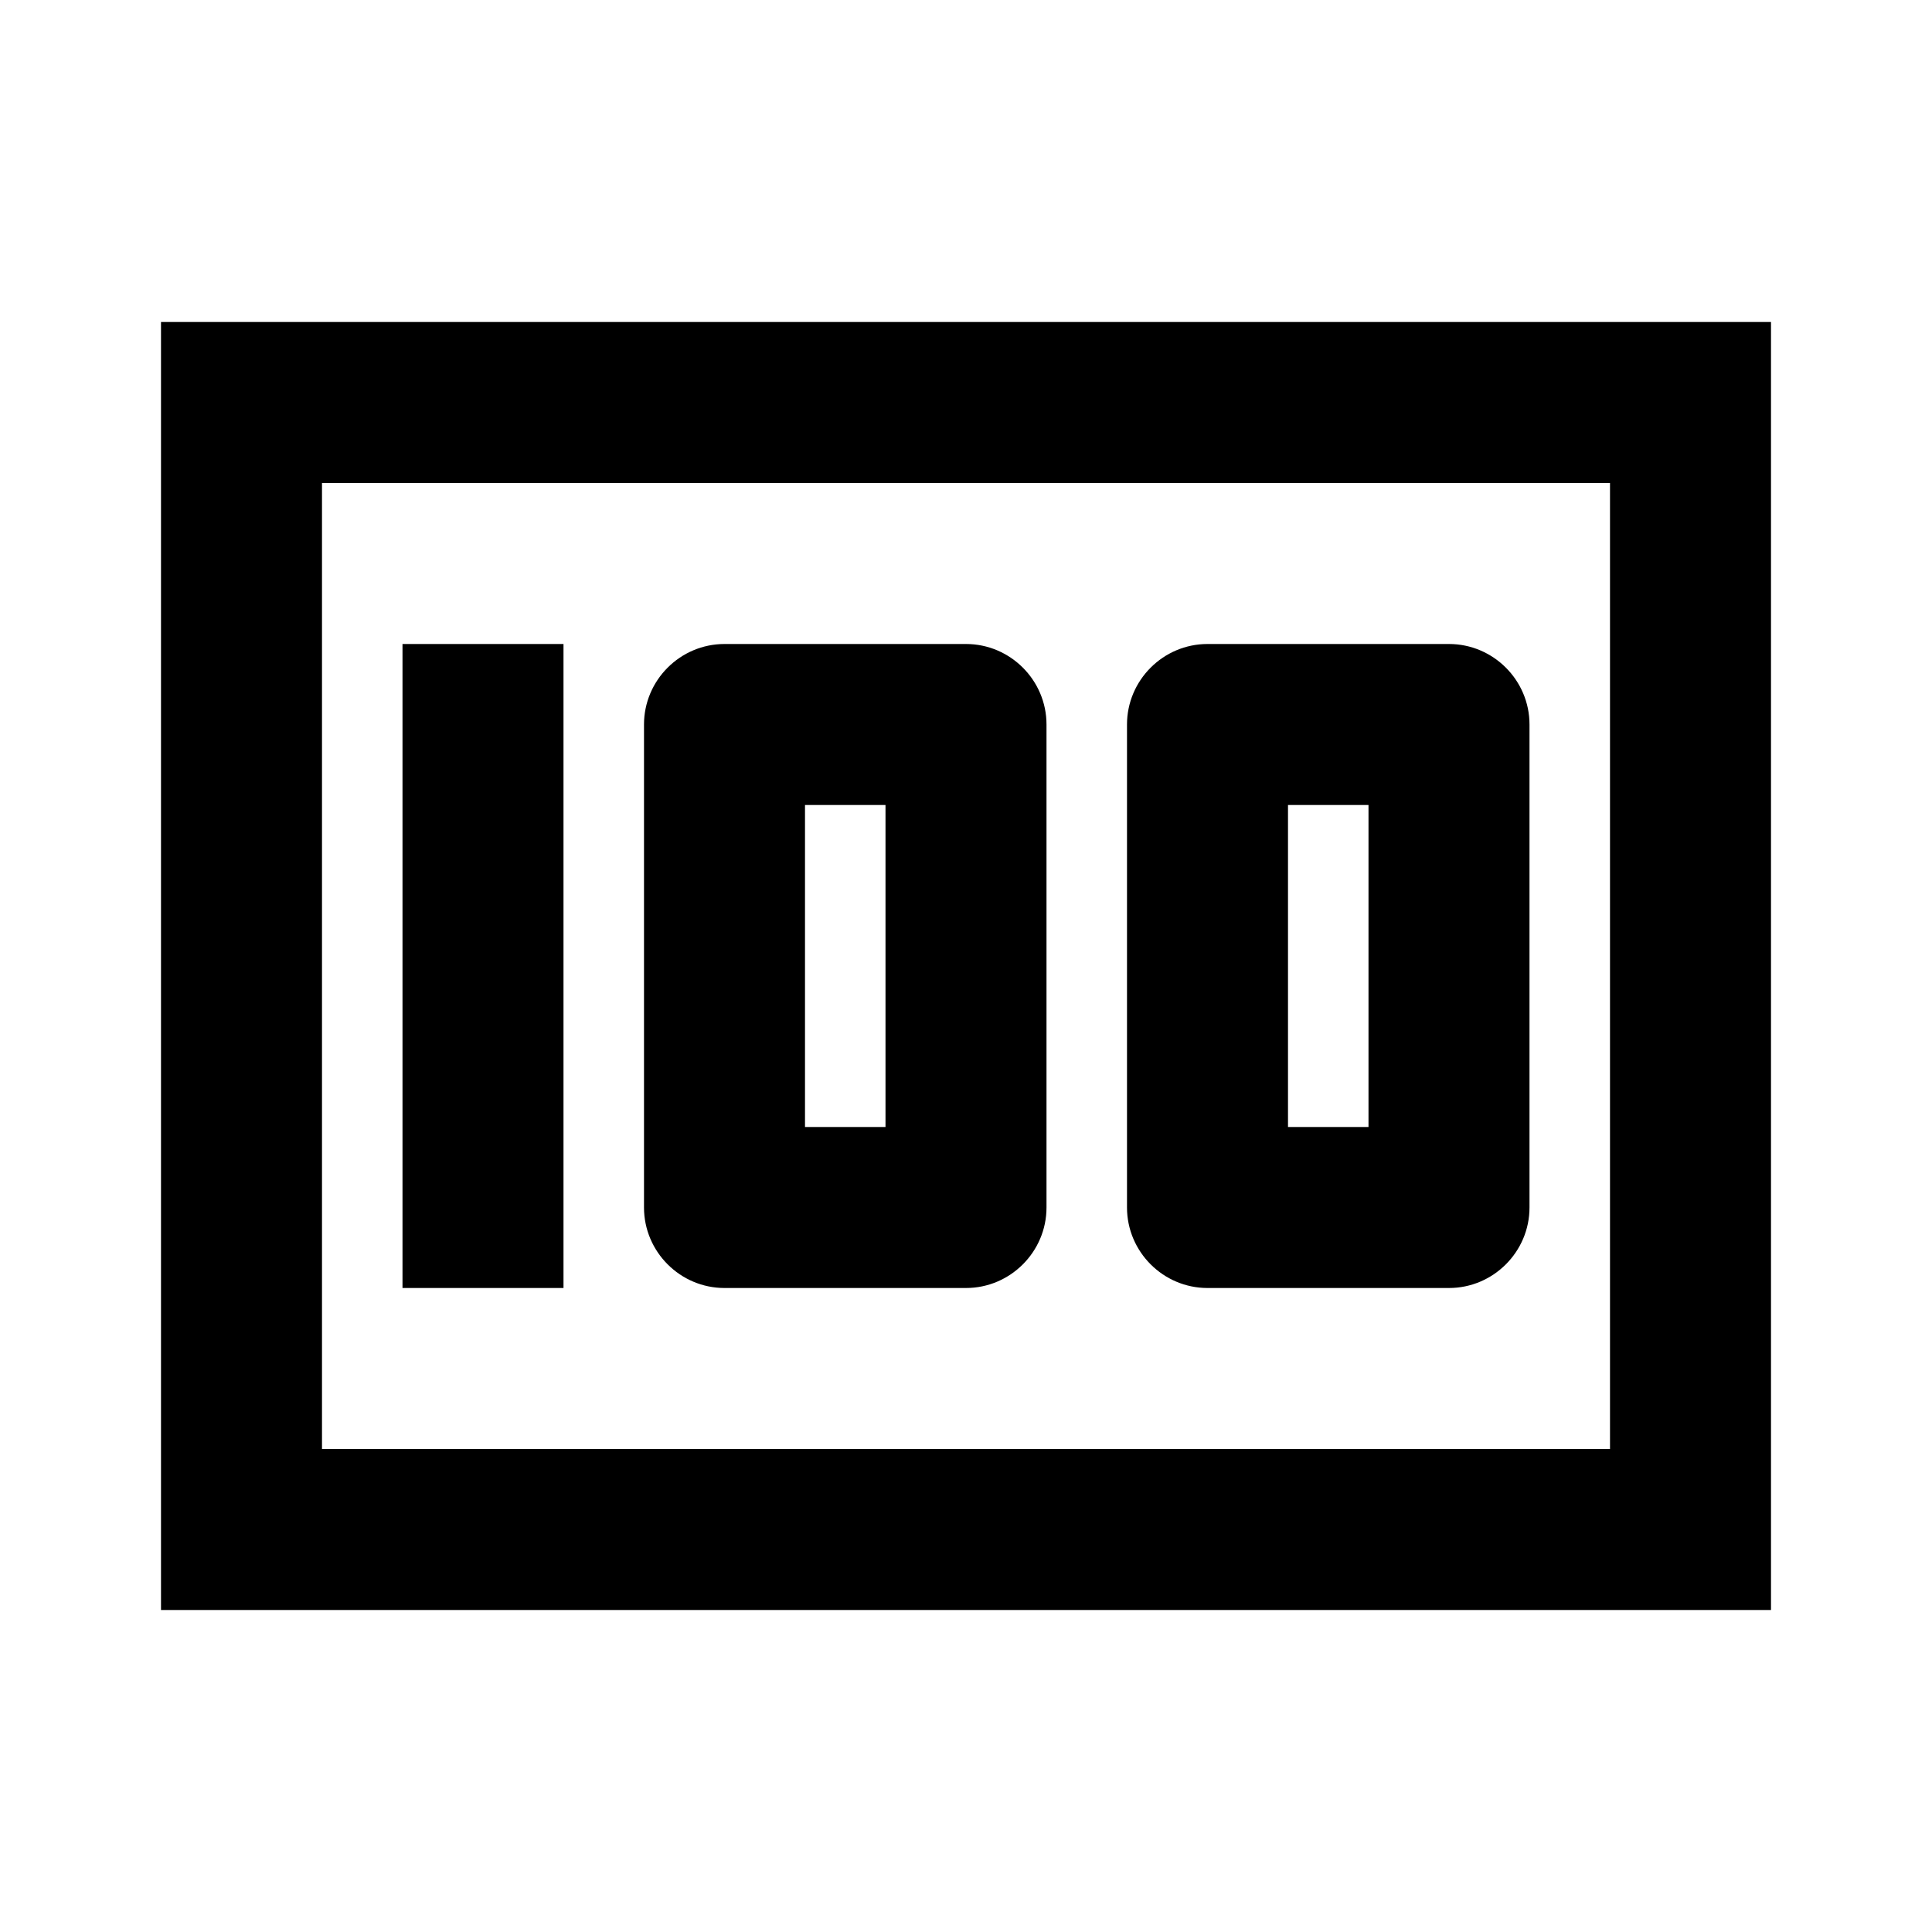
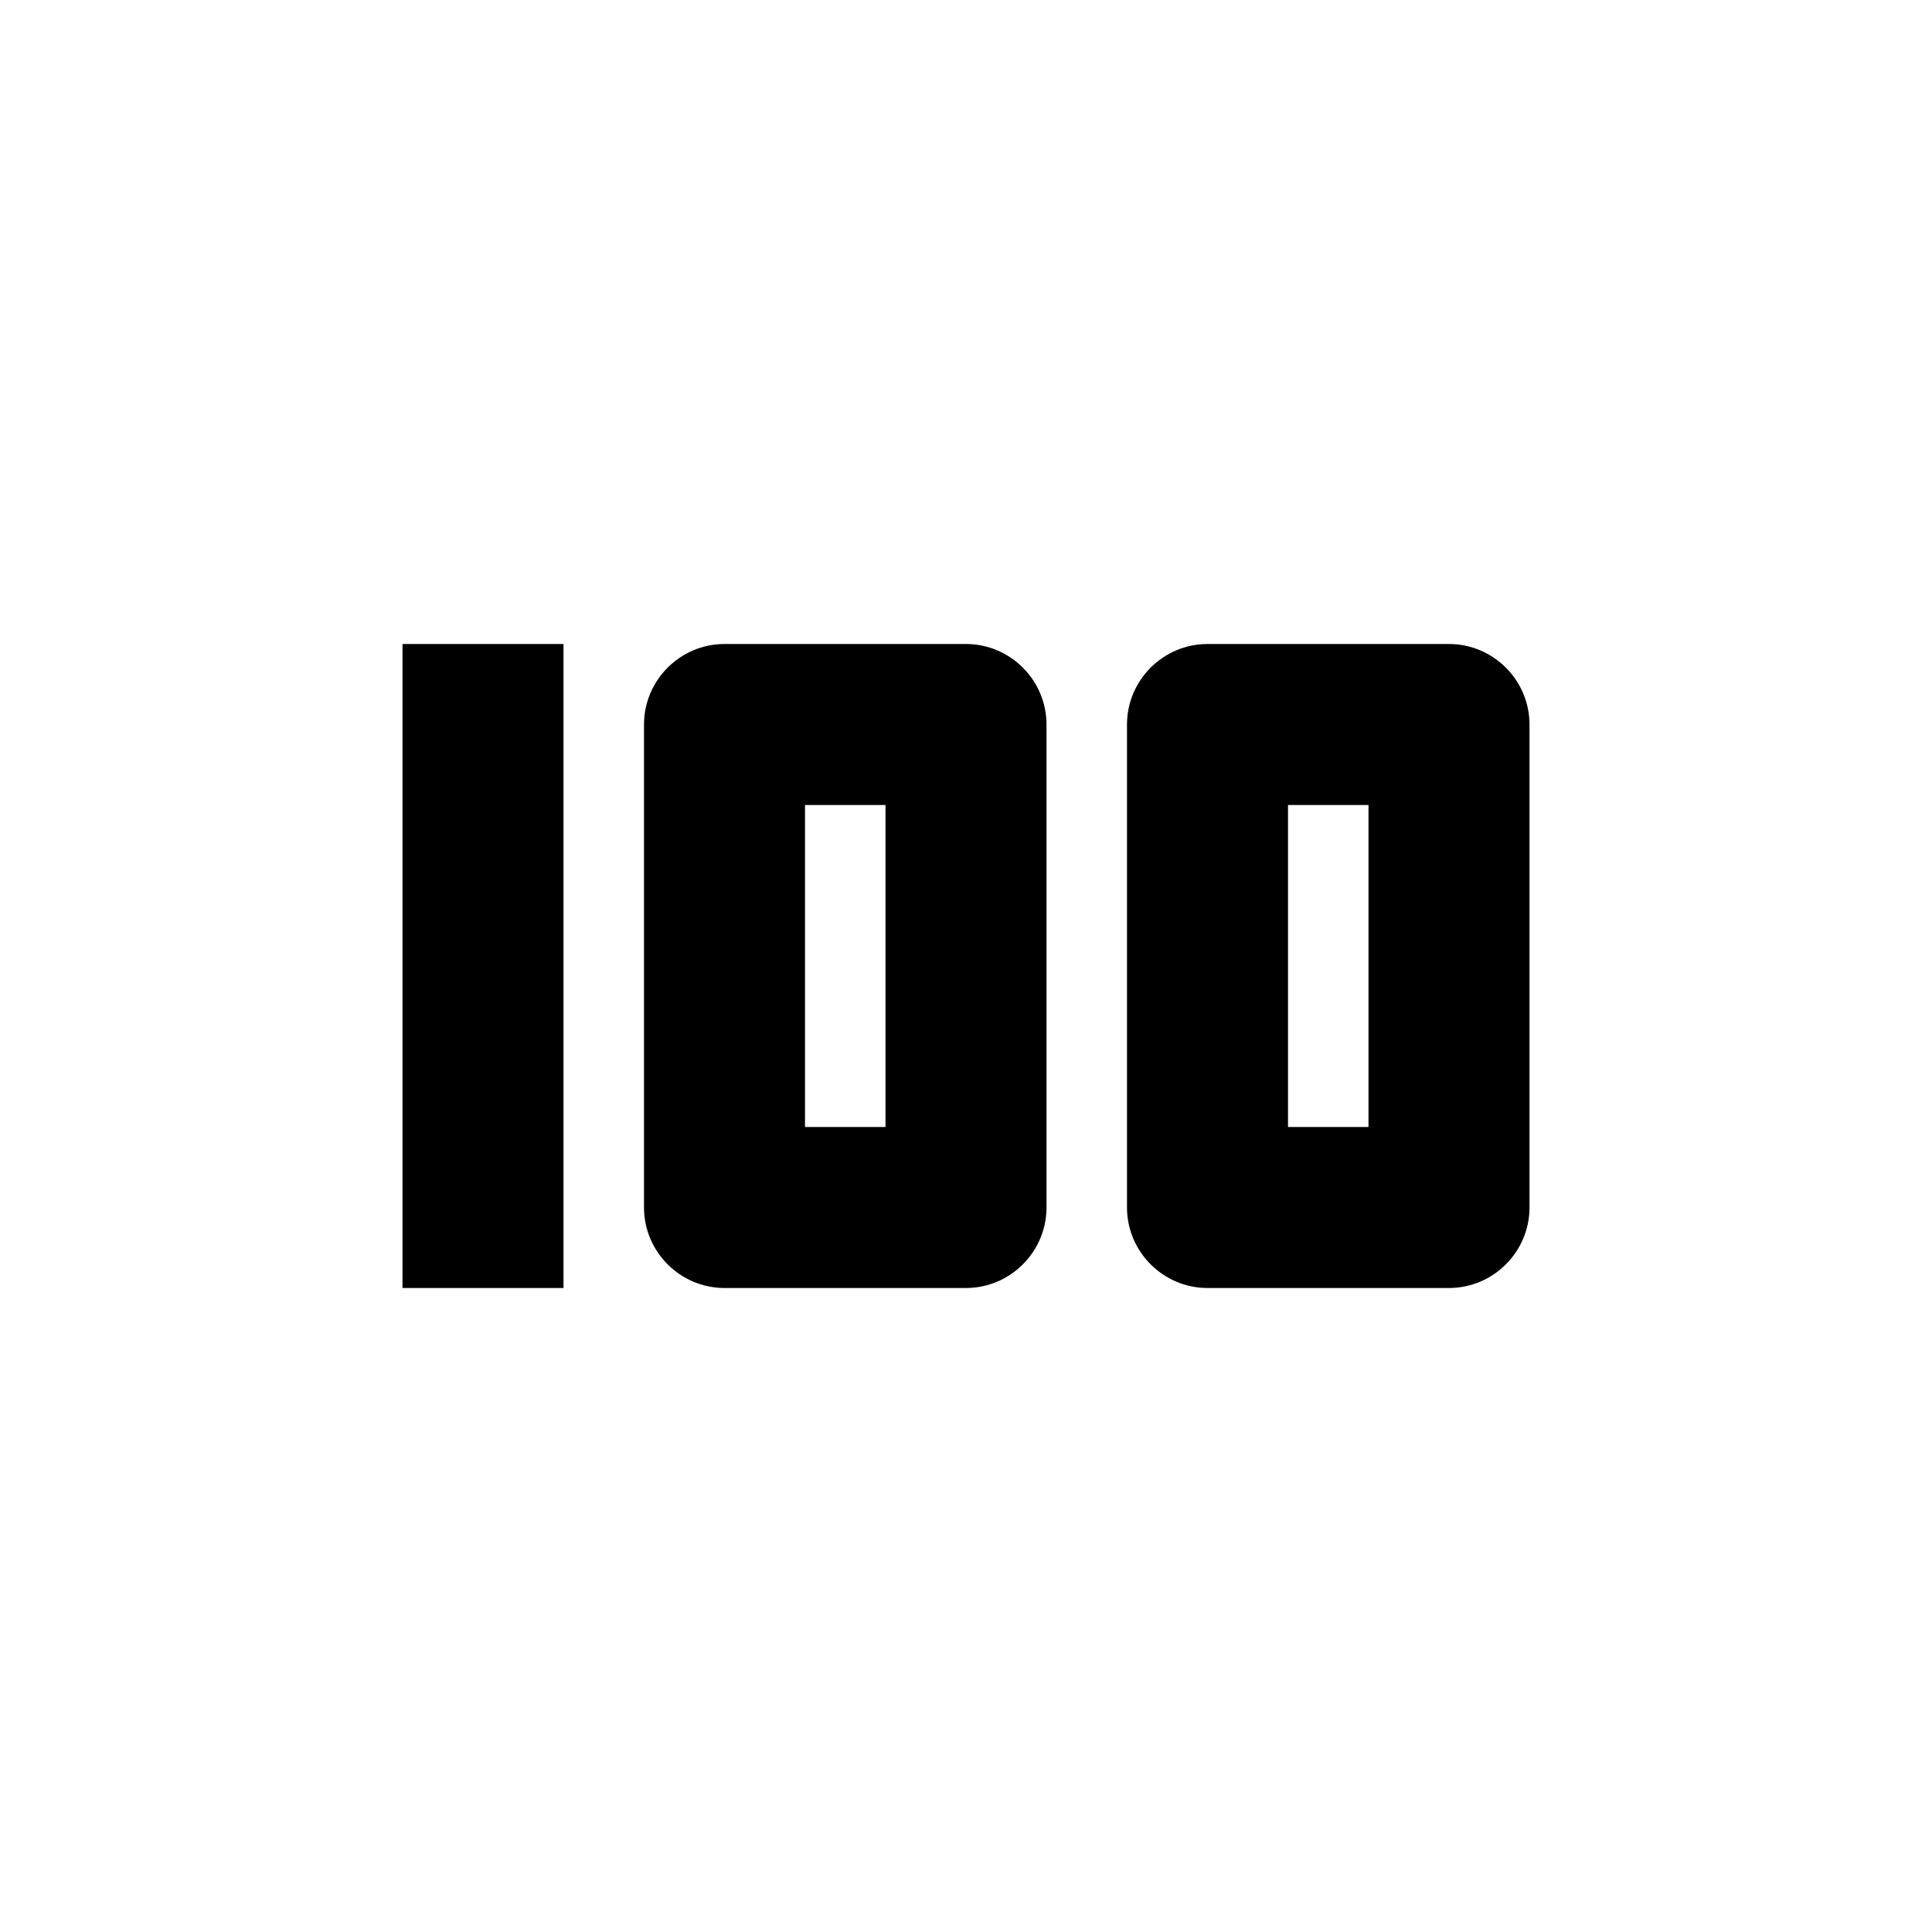
<svg xmlns="http://www.w3.org/2000/svg" viewBox="0 0 24 24" fill="currentColor">
-   <path d="M0 0h24v24H0V0z" fill="none" />
  <path d="M5 8h2v8H5zm7 0H9c-.55 0-1 .45-1 1v6c0 .55.45 1 1 1h3c.55 0 1-.45 1-1V9c0-.55-.45-1-1-1zm-1 6h-1v-4h1v4zm7-6h-3c-.55 0-1 .45-1 1v6c0 .55.45 1 1 1h3c.55 0 1-.45 1-1V9c0-.55-.45-1-1-1zm-1 6h-1v-4h1v4z" />
-   <path d="M4 6h16v12H4z" fill="none" />
-   <path d="M2 4v16h20V4H2zm2 14V6h16v12H4z" />
</svg>